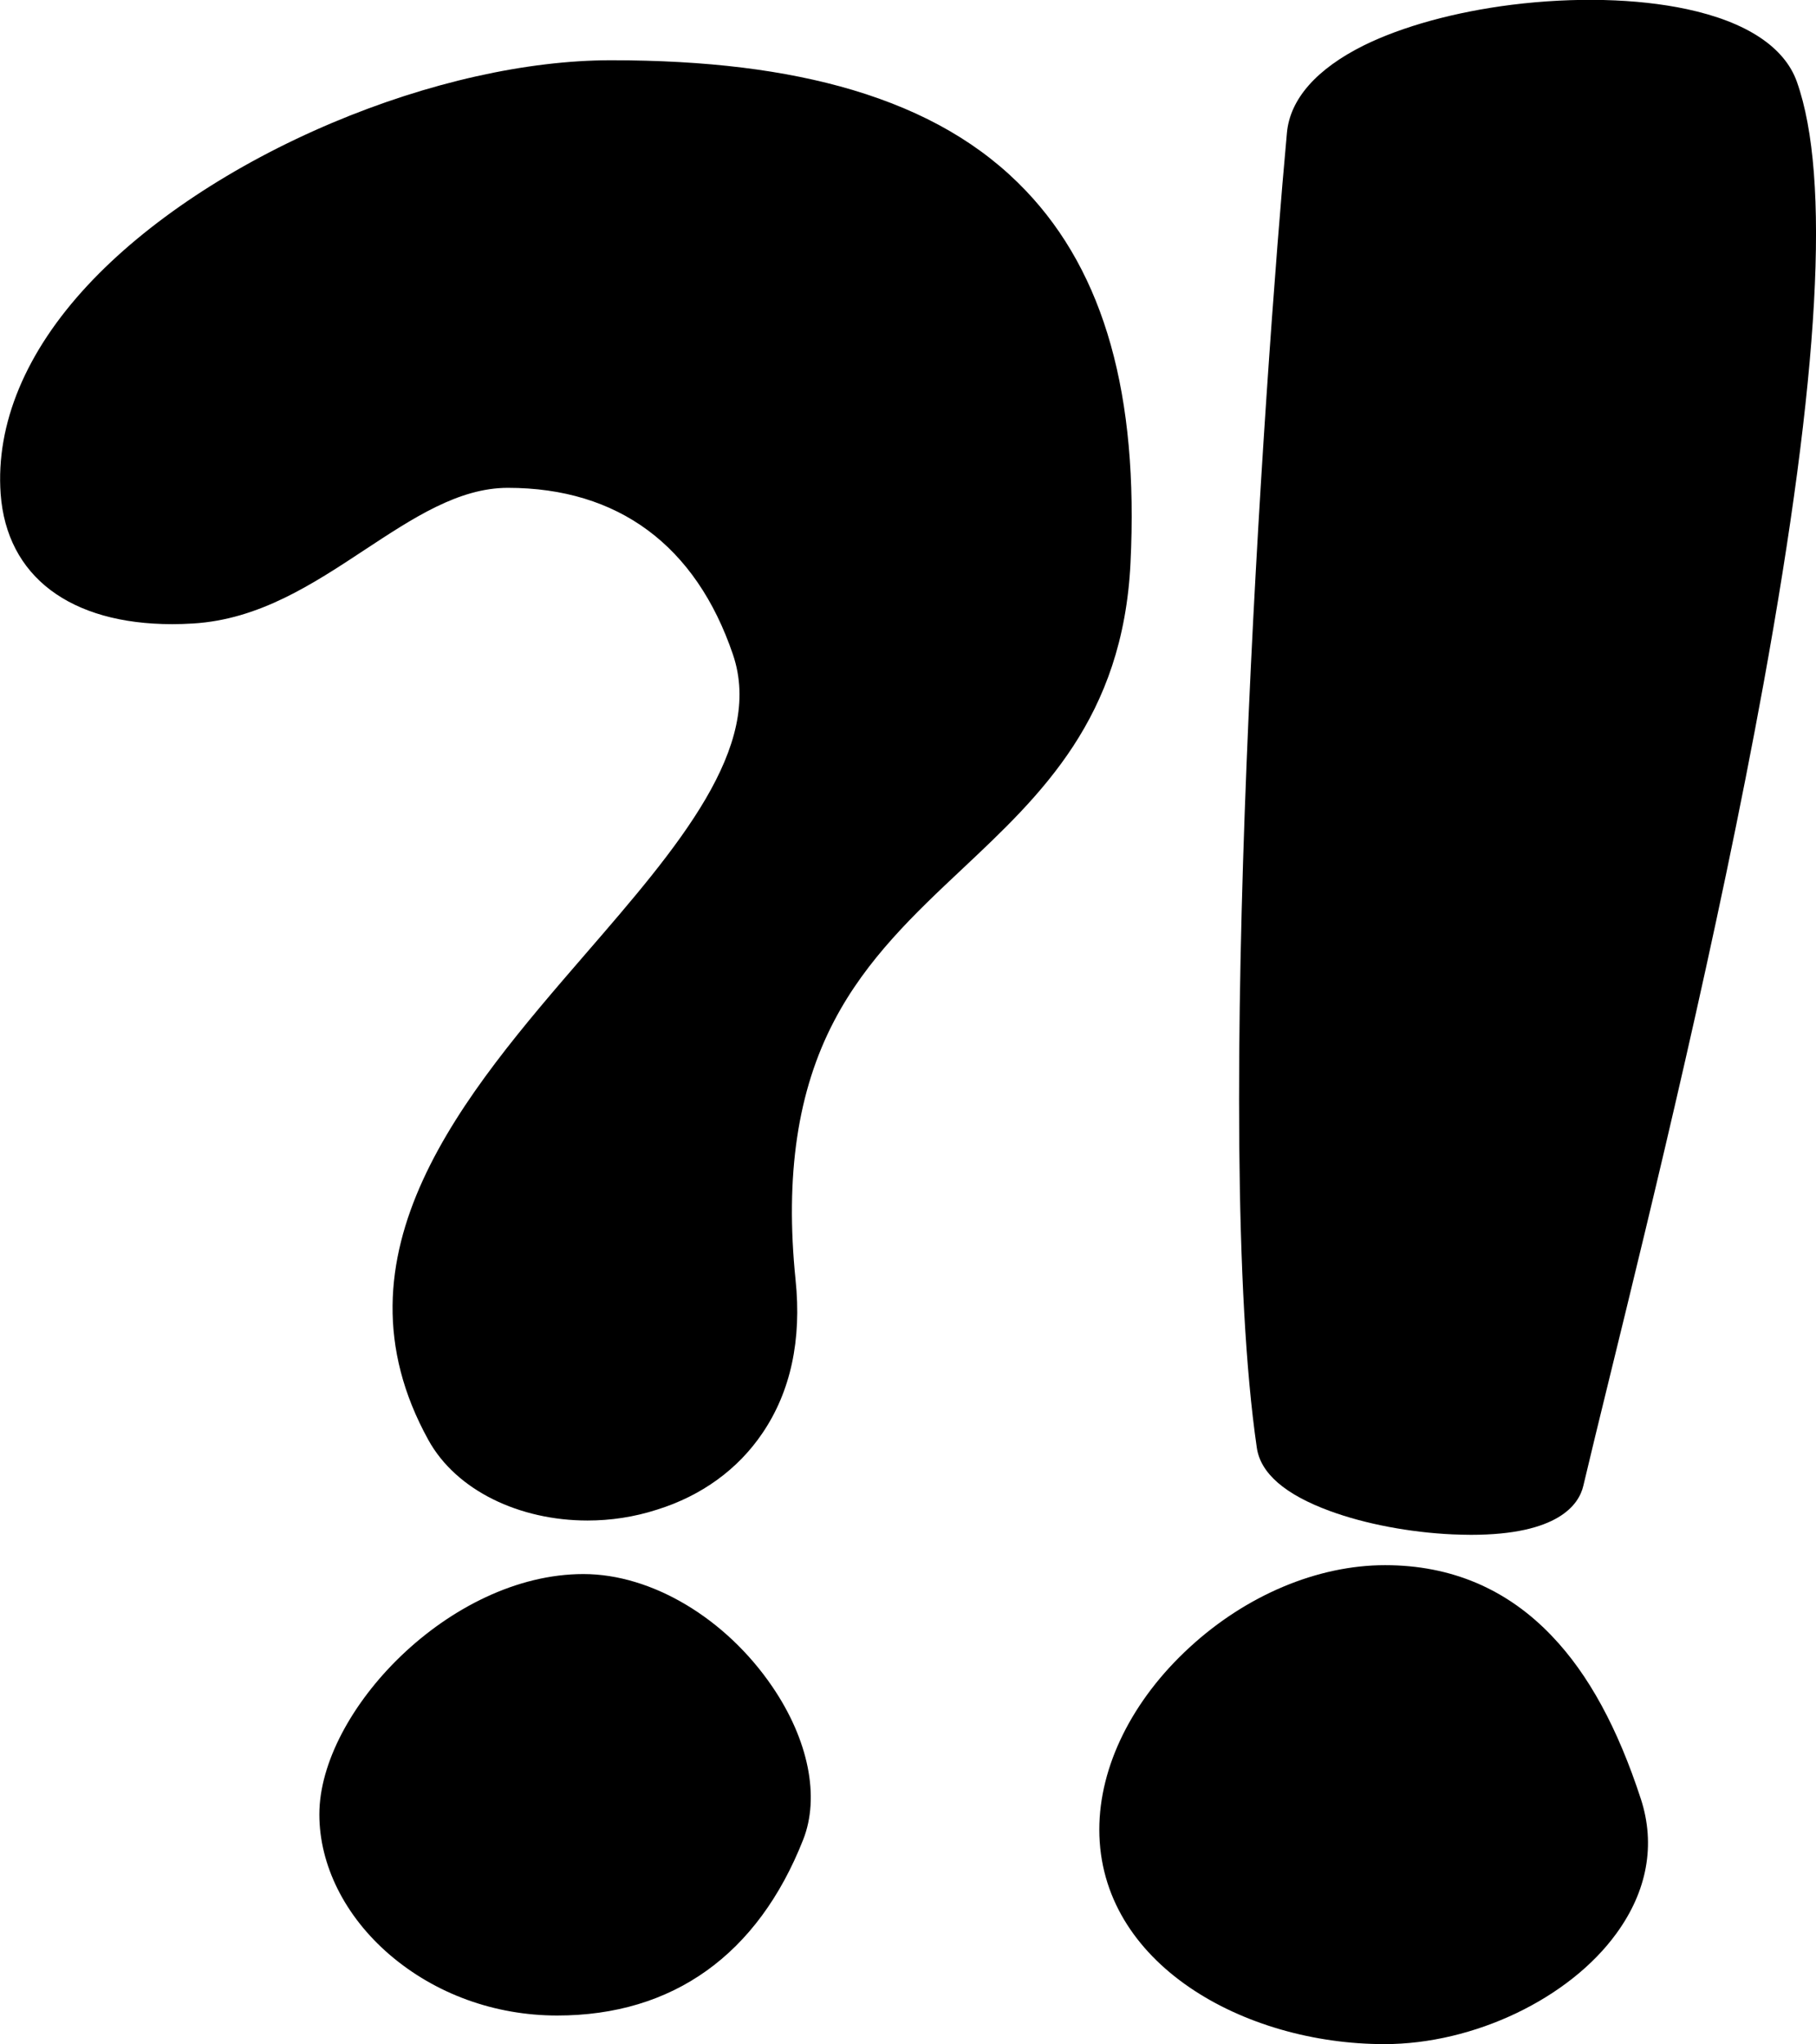
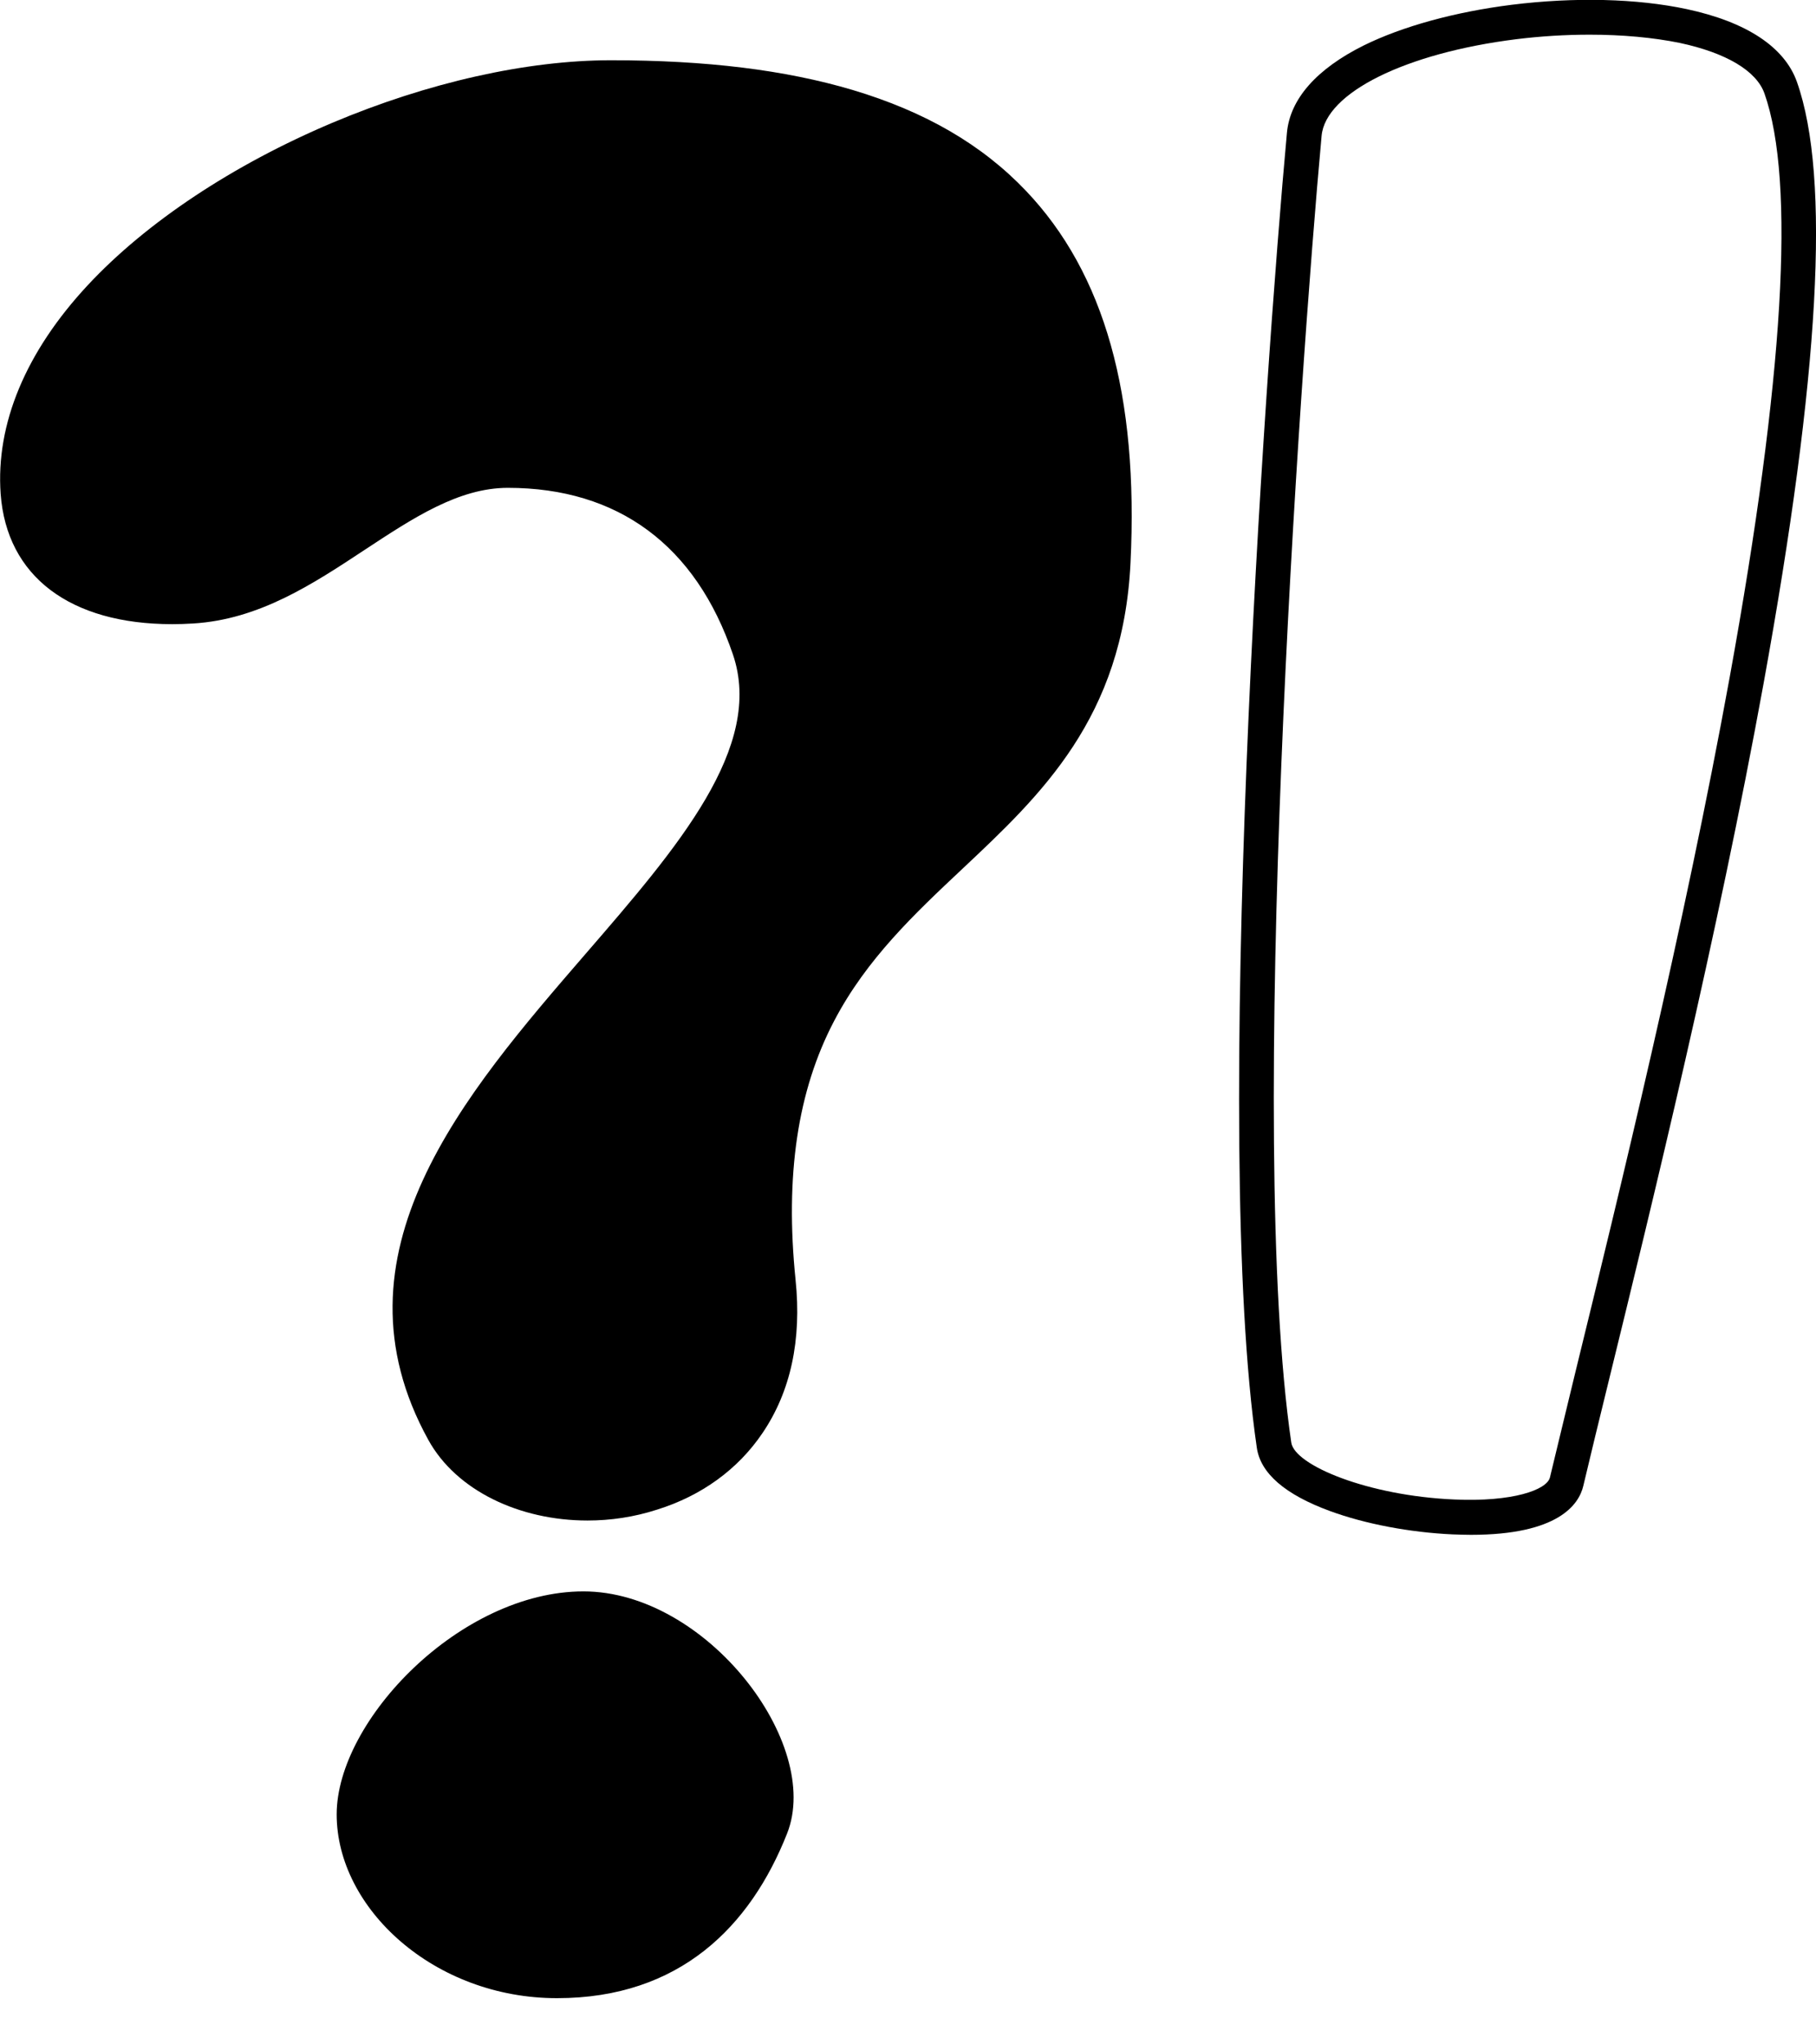
<svg xmlns="http://www.w3.org/2000/svg" version="1.1" x="0px" y="0px" viewBox="0 0 838.2 943.2" style="enable-background:new 0 0 838.2 943.2;" xml:space="preserve">
  <g>
    <g>
      <g>
-         <path d="M723,683.7c-7.3,30.9-130.5,14.5-135-16.8c-19.9-136,1.7-471.3,13.9-604.8c5.3-57.3,200.5-76.1,219.9-21.5     C860.5,150.1,753.4,556.1,723,683.7z">
-       </path>
        <path class="st0" d="M679,708.2c-2.7,0-5.5-0.1-8.5-0.2c-19.7-0.9-40.4-4.8-56.7-10.8c-20.7-7.6-32-17.4-33.7-29.2     c-20.9-143.2,3.6-494.8,13.9-606.7c1.4-15.6,13.7-29.5,35.4-40.3c17.8-8.8,42.1-15.5,68.4-18.8c29-3.6,57.7-2.9,80.7,2     c27.6,5.9,45.2,17.5,50.9,33.6C845,82,839.9,172.8,814,315.4c-21.2,116.4-51.3,239.6-71.3,321.1c-4.7,19.1-8.7,35.6-11.9,49.1     l0,0C728.8,694.2,719.2,708.2,679,708.2z M733.7,16c-11.1,0-22.6,0.7-33.9,2.1c-51.1,6.4-88,24.7-89.8,44.6     c-10.2,111.4-34.7,461.2-14,602.9c1.5,10.5,35.4,24.6,75.3,26.3c26.8,1.2,42.7-4.4,44.1-10.2c3.2-13.5,7.3-30,11.9-49.2     c19.9-81.3,50-204.3,71.1-320.2c25-137.8,30.4-228.4,16-269.2c-3.7-10.4-17.6-18.7-39.1-23.3C763,17.3,748.8,16,733.7,16z">
      </path>
      </g>
      <g>
-         <path d="M749.8,832.7C767.4,886.9,700,935.2,639,935.2c-61,0-123.6-34.4-123.6-91s62.9-114,123.9-114     C700.3,730.2,731.6,776.8,749.8,832.7z">
-       </path>
-         <path class="st0" d="M639,943.2c-64.7,0-131.6-37-131.6-99c0-29.2,15.2-59.8,41.7-84.1c26.2-24.1,59.1-37.9,90.2-37.9     c30.5,0,56.4,11,77.1,32.8c16.9,17.7,30.3,42.4,41,75.2l0,0c6.8,21,2.9,42.4-11.3,61.9C724.3,922.2,680.3,943.2,639,943.2z      M639.3,738.2c-27.2,0-56.1,12.3-79.4,33.7c-23.2,21.3-36.5,47.6-36.5,72.3c0,30,19.2,49.2,35.4,60.1     c21.6,14.6,50.8,22.9,80.2,22.9c36.5,0,75.2-18.3,94.2-44.4c7.7-10.6,15.5-27.5,9-47.6c-10-30.6-22.2-53.2-37.4-69.2     C687,747.3,665.6,738.2,639.3,738.2z">
-       </path>
-       </g>
+         </g>
    </g>
    <g>
      <g>
        <g>
          <path d="M345.9,299.5c-18.6-54.8-58.6-82.3-111.5-82.3c-50.5,0-89.3,59.3-145.9,62.7c-40.9,2.4-77.3-11.5-80.3-52.4      C0.8,124.5,171,35.9,281.9,35.9c153.9,0,240,56.3,231.9,223.6c-7.4,152.3-175.1,130.9-154.5,331.9      c11.7,113.8-123.3,125.7-154.5,69.1C124.9,515.8,382,406,345.9,299.5z">
       </path>
          <path class="st0" d="M271.2,701.6c-31.4,0-60.6-13.8-73.5-37.2C150.4,578.7,214.2,505,270.4,440c42.4-49,82.4-95.3,67.9-138      c-17.1-50.3-53-76.9-103.9-76.9c-22.7,0-43.7,13.9-65.9,28.5c-24.1,15.9-48.9,32.3-79.5,34.1c-3.2,0.2-6.4,0.3-9.5,0.3      c-47.1,0-76.4-22-79.2-60.1c-2.3-32.3,11.6-65.6,40.2-96.3c27-29,67.1-55.6,112.8-74.9c44.3-18.7,90-28.9,128.7-28.9      c44.1,0,80.5,4.5,111.5,13.7c33.5,10,59.7,25.2,80,46.5c36.3,38.1,52.1,94.3,48.3,171.8c-3.5,71.5-41.2,106.9-77.7,141.2      c-21.7,20.4-44.1,41.4-59.1,70.1c-16.9,32.2-22.7,71.3-17.8,119.4c2.9,27.8-2.3,51.7-15.3,70.8c-11.3,16.7-28.1,28.9-48.7,35.3      C292.7,700,281.8,701.6,271.2,701.6z M234.4,209.2c57.6,0,99.9,31.2,119.1,87.7c17.4,51.4-25.5,101-71,153.6      c-55.4,64-112.7,130.3-70.8,206.2c6.6,11.9,19.2,21,35.4,25.7c16.4,4.7,34.6,4.3,51.3-0.9c17-5.3,30.9-15.4,40.2-29      c10.8-16,15.1-36.2,12.6-60.2c-5.3-51.3,1.1-93.3,19.5-128.5c16.3-31.1,39.7-53.1,62.3-74.4c35.7-33.6,69.5-65.3,72.6-130.3      c3.5-72.9-10.8-125.2-43.9-159.9C426.4,62,367.5,43.9,281.9,43.9c-77.3,0-178.2,43.3-229.7,98.7c-25.5,27.4-37.9,56.6-36,84.3      c3.2,44.2,51.3,46.2,71.8,44.9c26.3-1.6,49.4-16.8,71.7-31.5C182.9,225,206.9,209.2,234.4,209.2z">
       </path>
        </g>
      </g>
      <g>
        <path d="M363.3,846c16.4-41.5-37.3-111.7-94-111.7s-113.9,59.5-113.9,102.9c0,43.4,45,84.8,101.7,84.8S346.4,888.8,363.3,846z">
      </path>
-         <path class="st0" d="M257.2,930c-28.9,0-56.3-10-77.4-28.1c-20.6-17.7-32.4-41.3-32.4-64.7c0-47.4,60.2-110.9,121.9-110.9     c31.5,0,65.7,20.4,87.2,52c16.7,24.5,22,50.9,14.2,70.6C349.8,901.9,310.6,930,257.2,930z M269.3,742.3c-24.1,0-50.6,12-72.7,33     c-20.5,19.4-33.2,43.2-33.2,61.9c0,18.8,9.8,38,26.8,52.6c18.1,15.6,41.9,24.2,66.9,24.2c46.9,0,80.1-23.9,98.7-70.9l0,0     c5.8-14.7,1.1-35.6-12.6-55.7C324.7,759.9,295.7,742.3,269.3,742.3z">
-       </path>
      </g>
    </g>
  </g>
</svg>